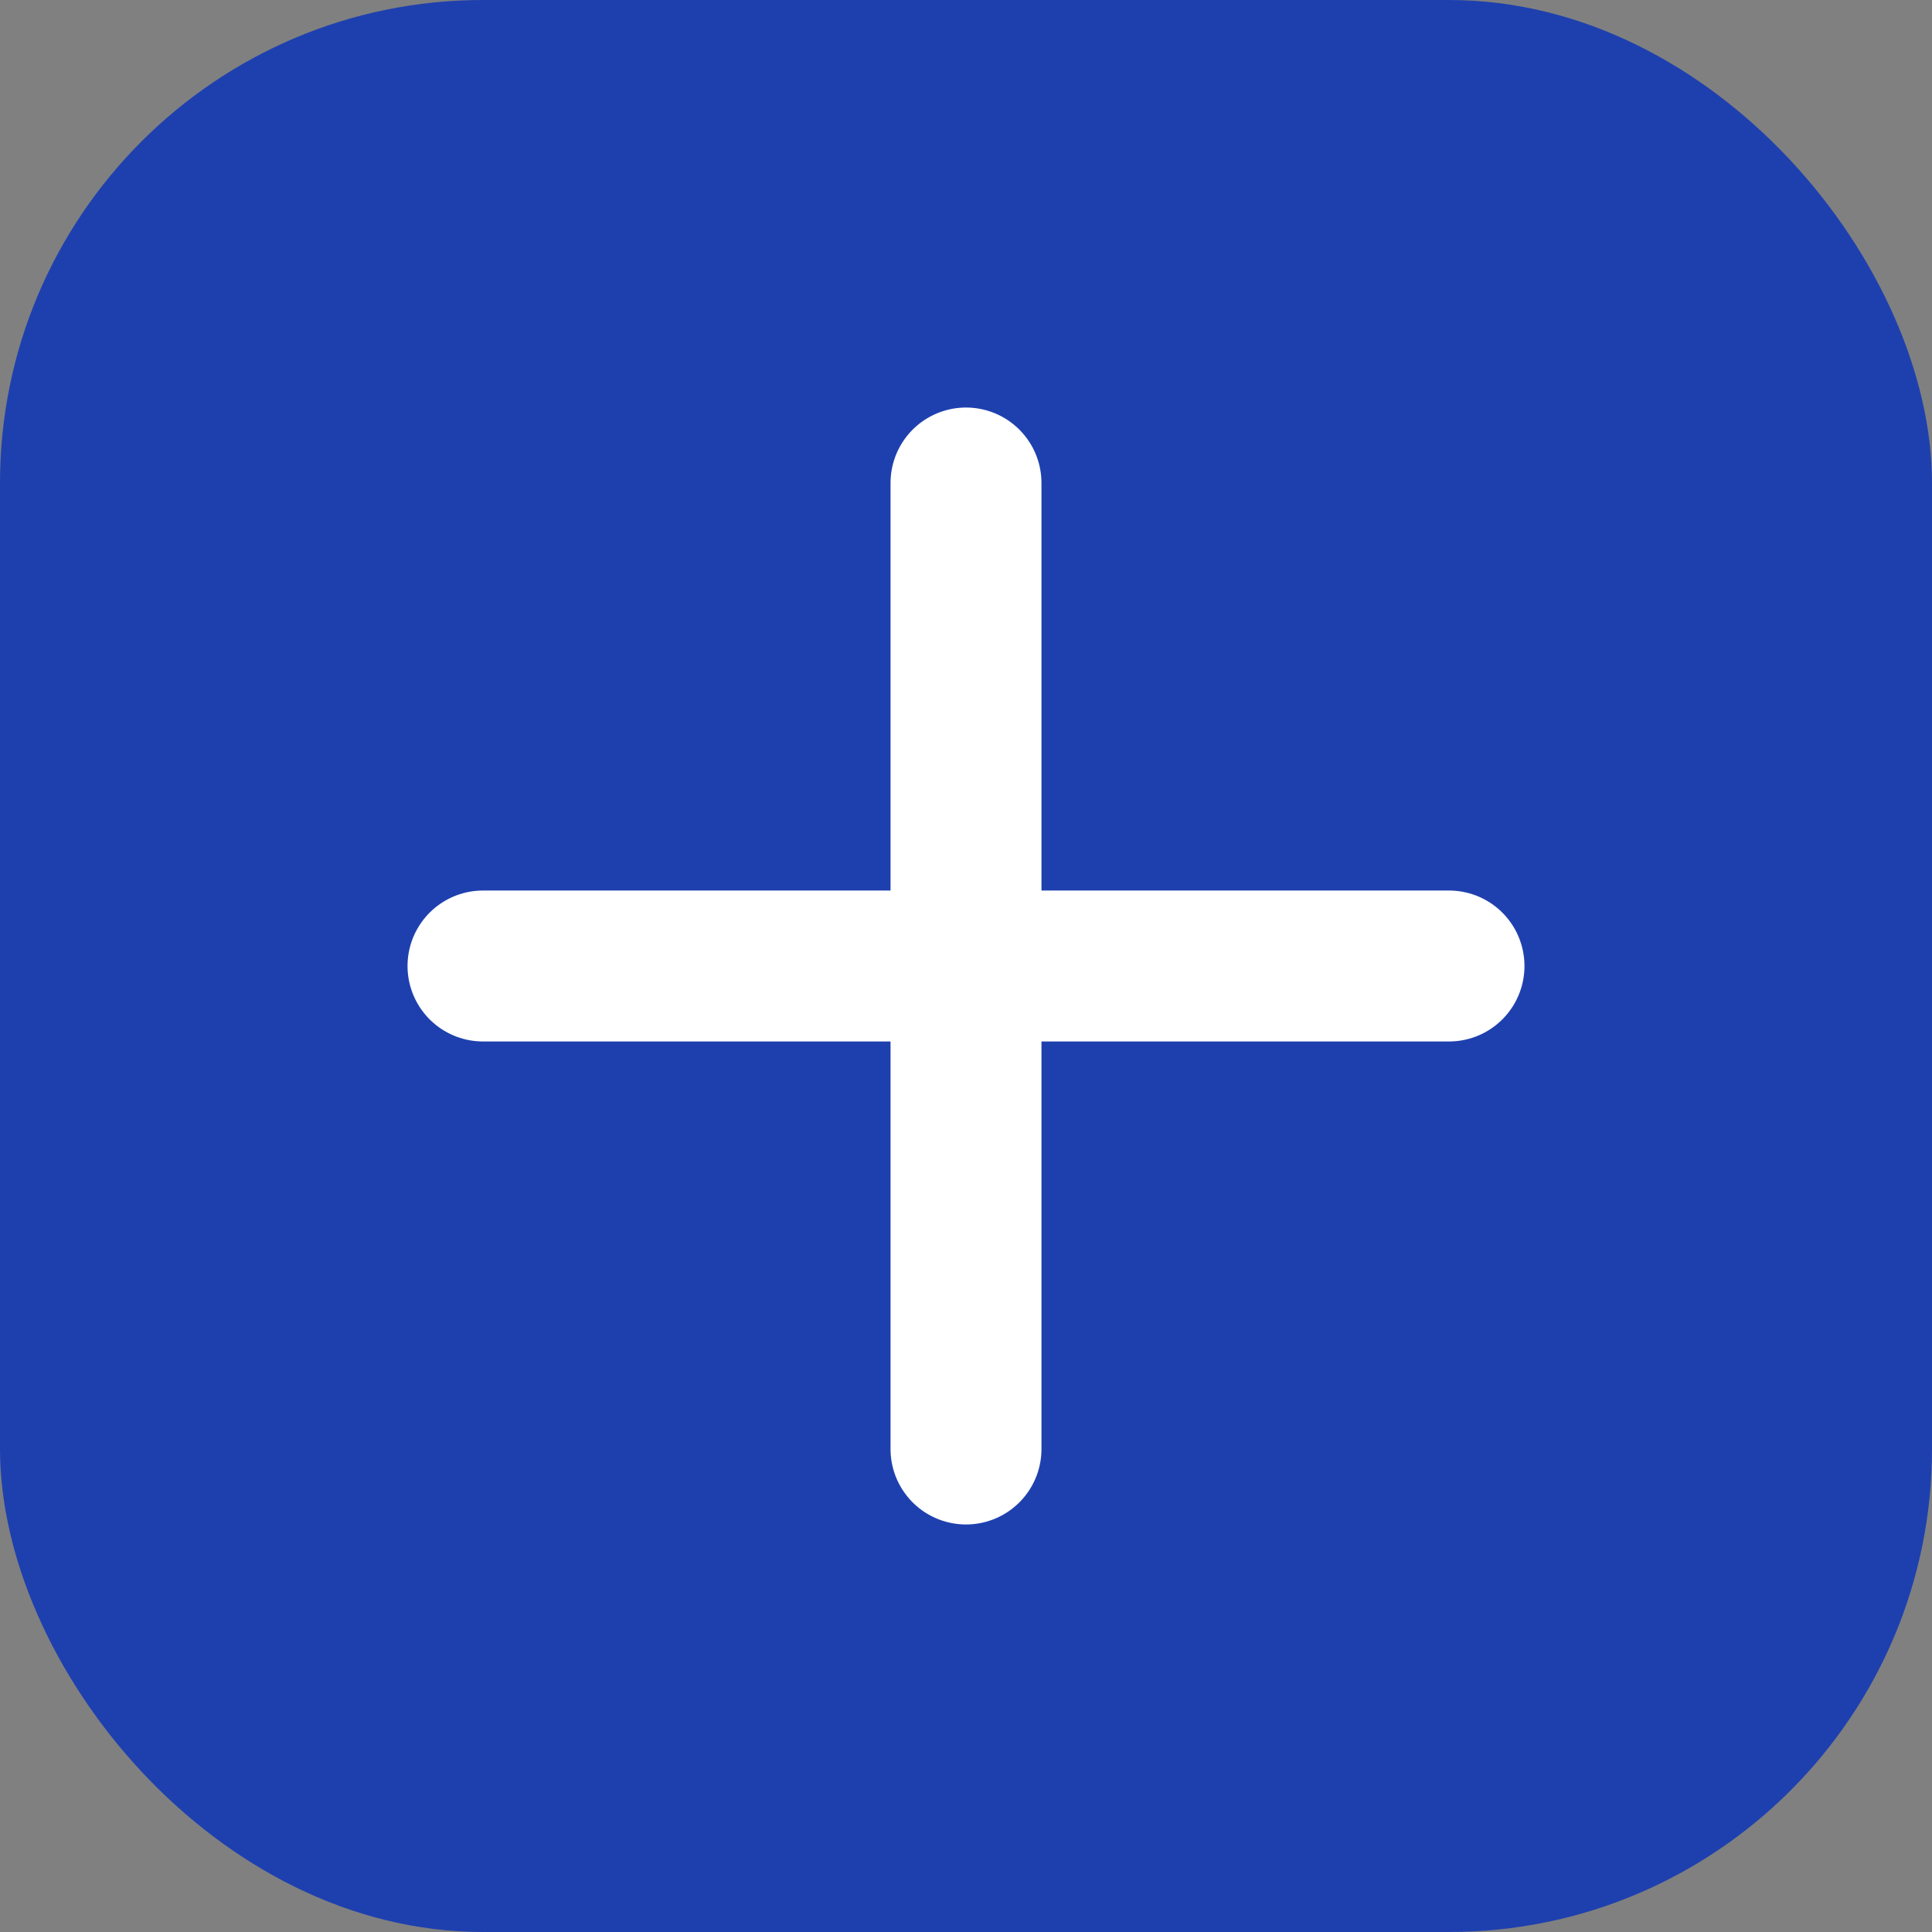
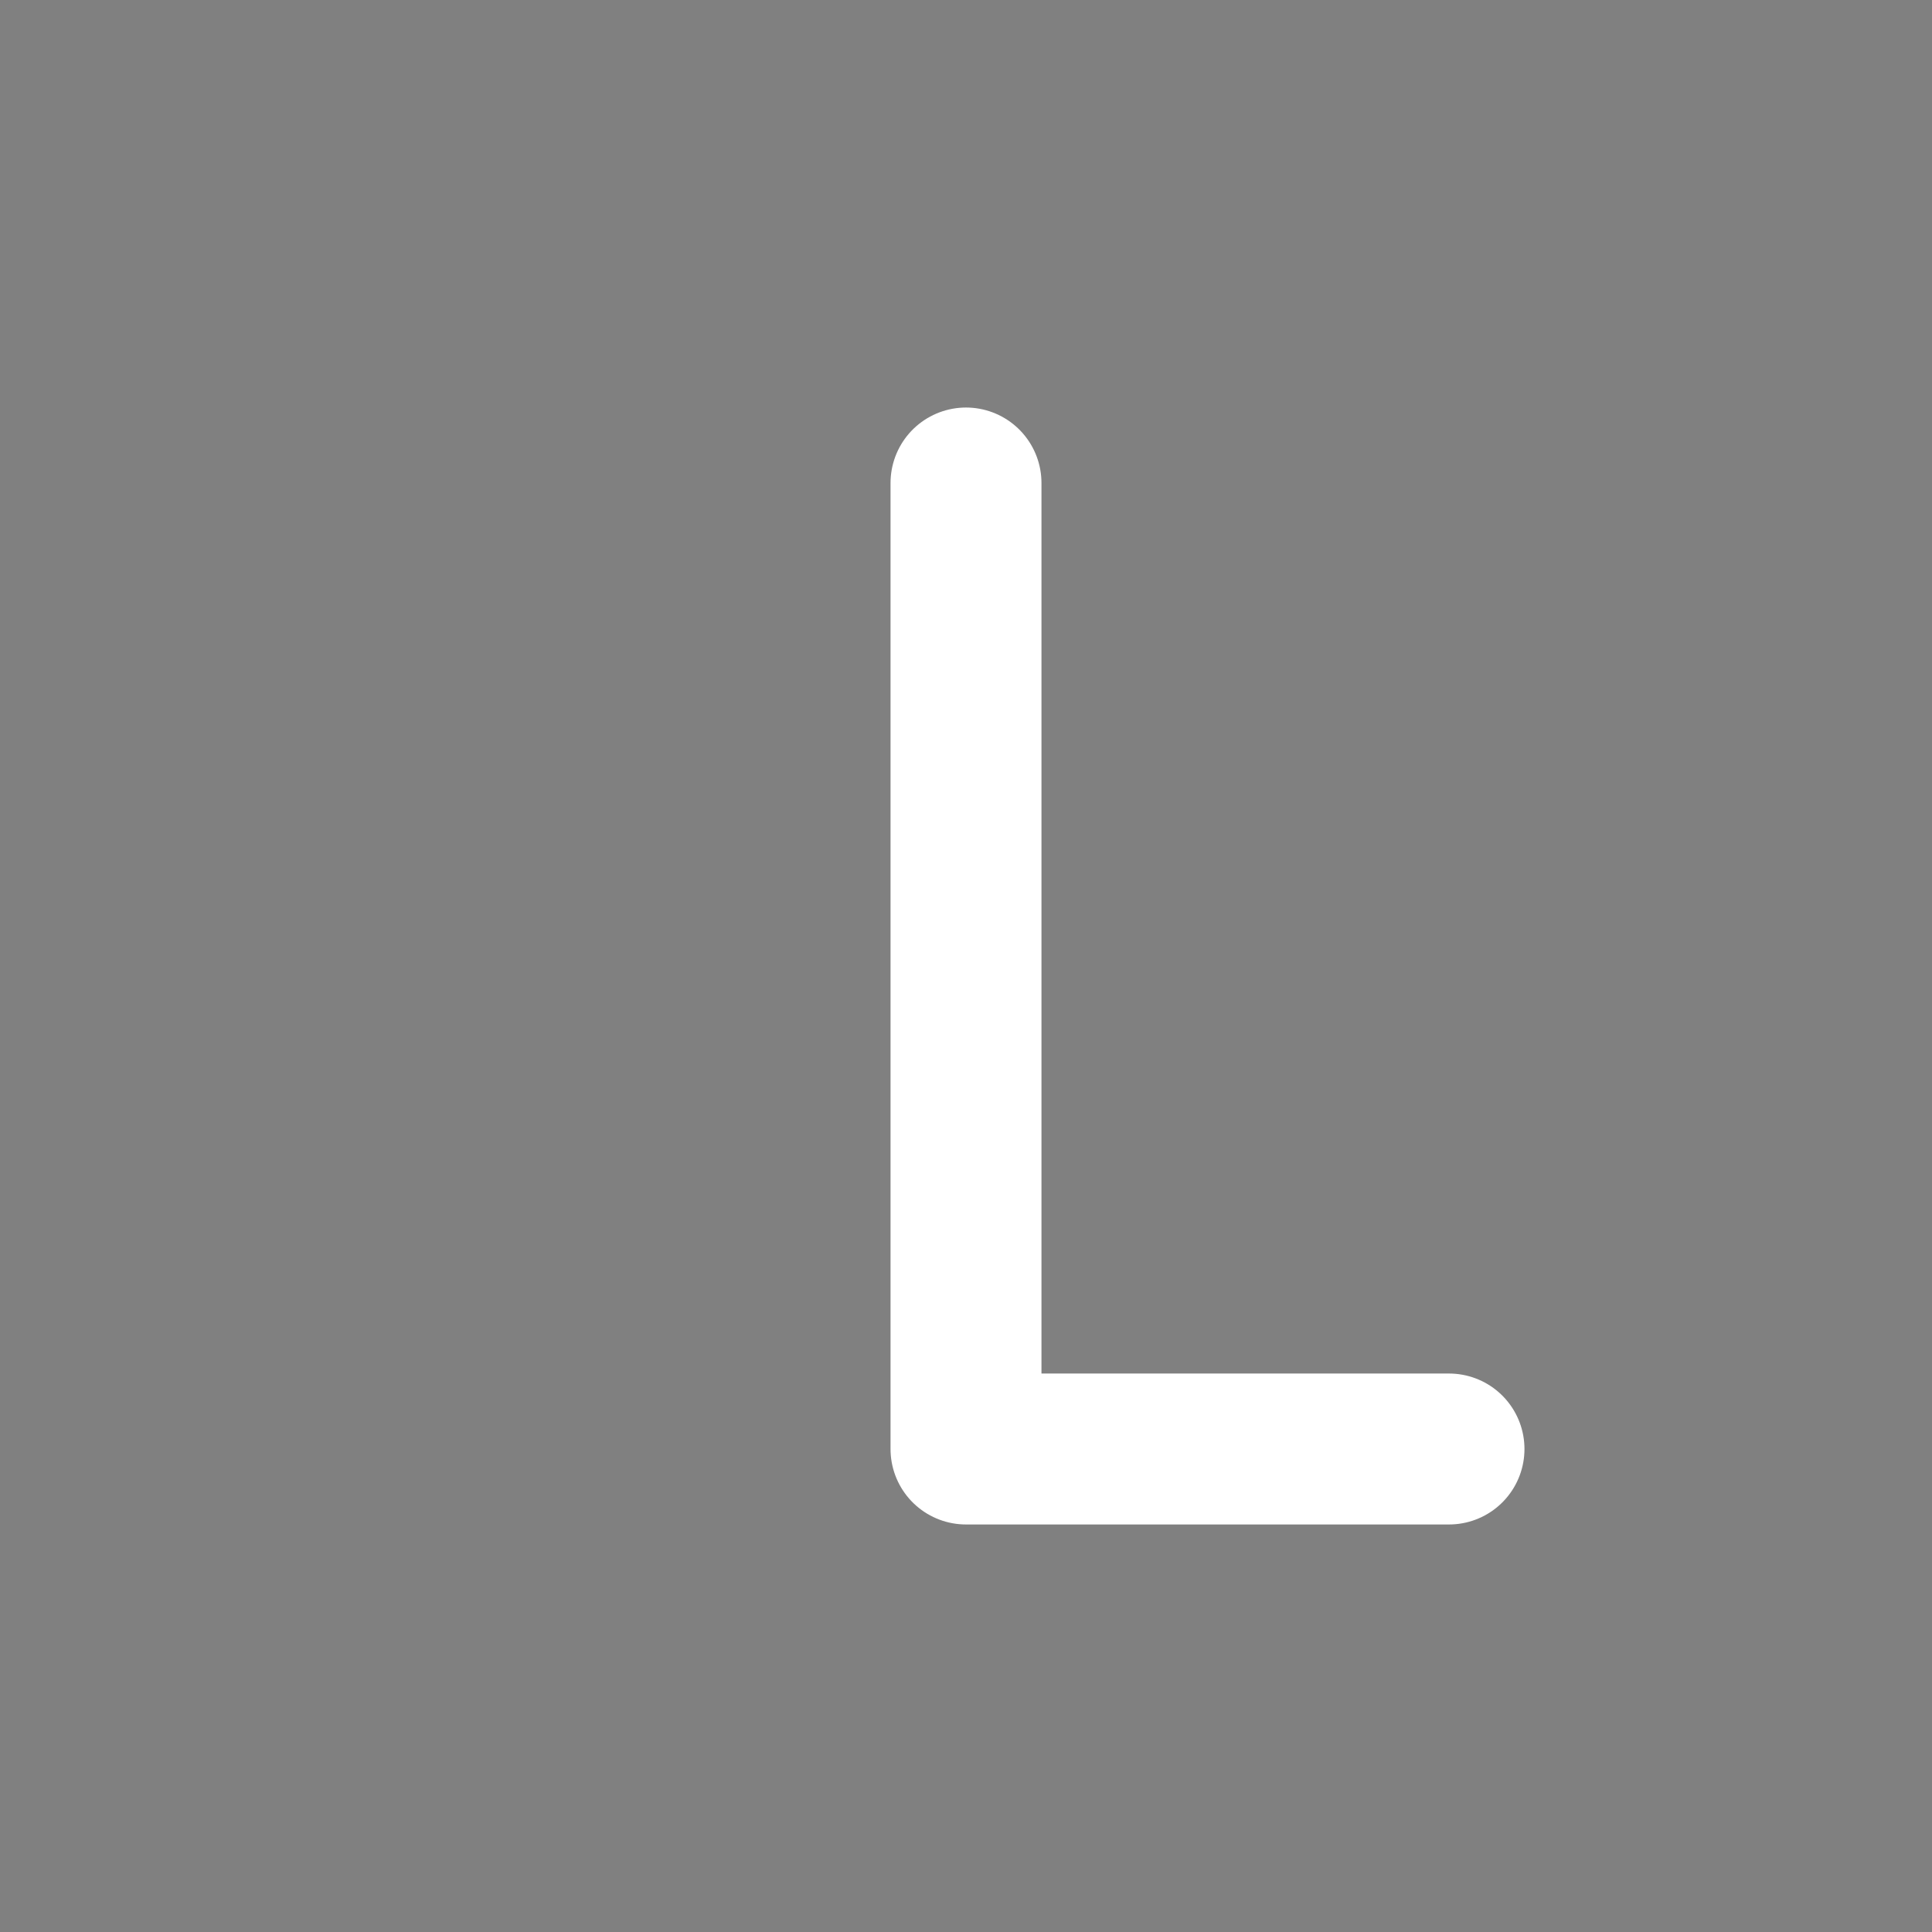
<svg xmlns="http://www.w3.org/2000/svg" width="32" height="32" viewBox="0 0 32 32" fill="none">
  <rect x="0" y="0" width="32" height="32" fill="#808080" stroke="none" />
-   <rect width="32" height="32" rx="8" fill="#1E40AF" />
-   <path d="M16 8V24M8 16H24" stroke="white" stroke-width="2.5" stroke-linecap="round" stroke-linejoin="round" />
+   <path d="M16 8V24H24" stroke="white" stroke-width="2.5" stroke-linecap="round" stroke-linejoin="round" />
</svg>